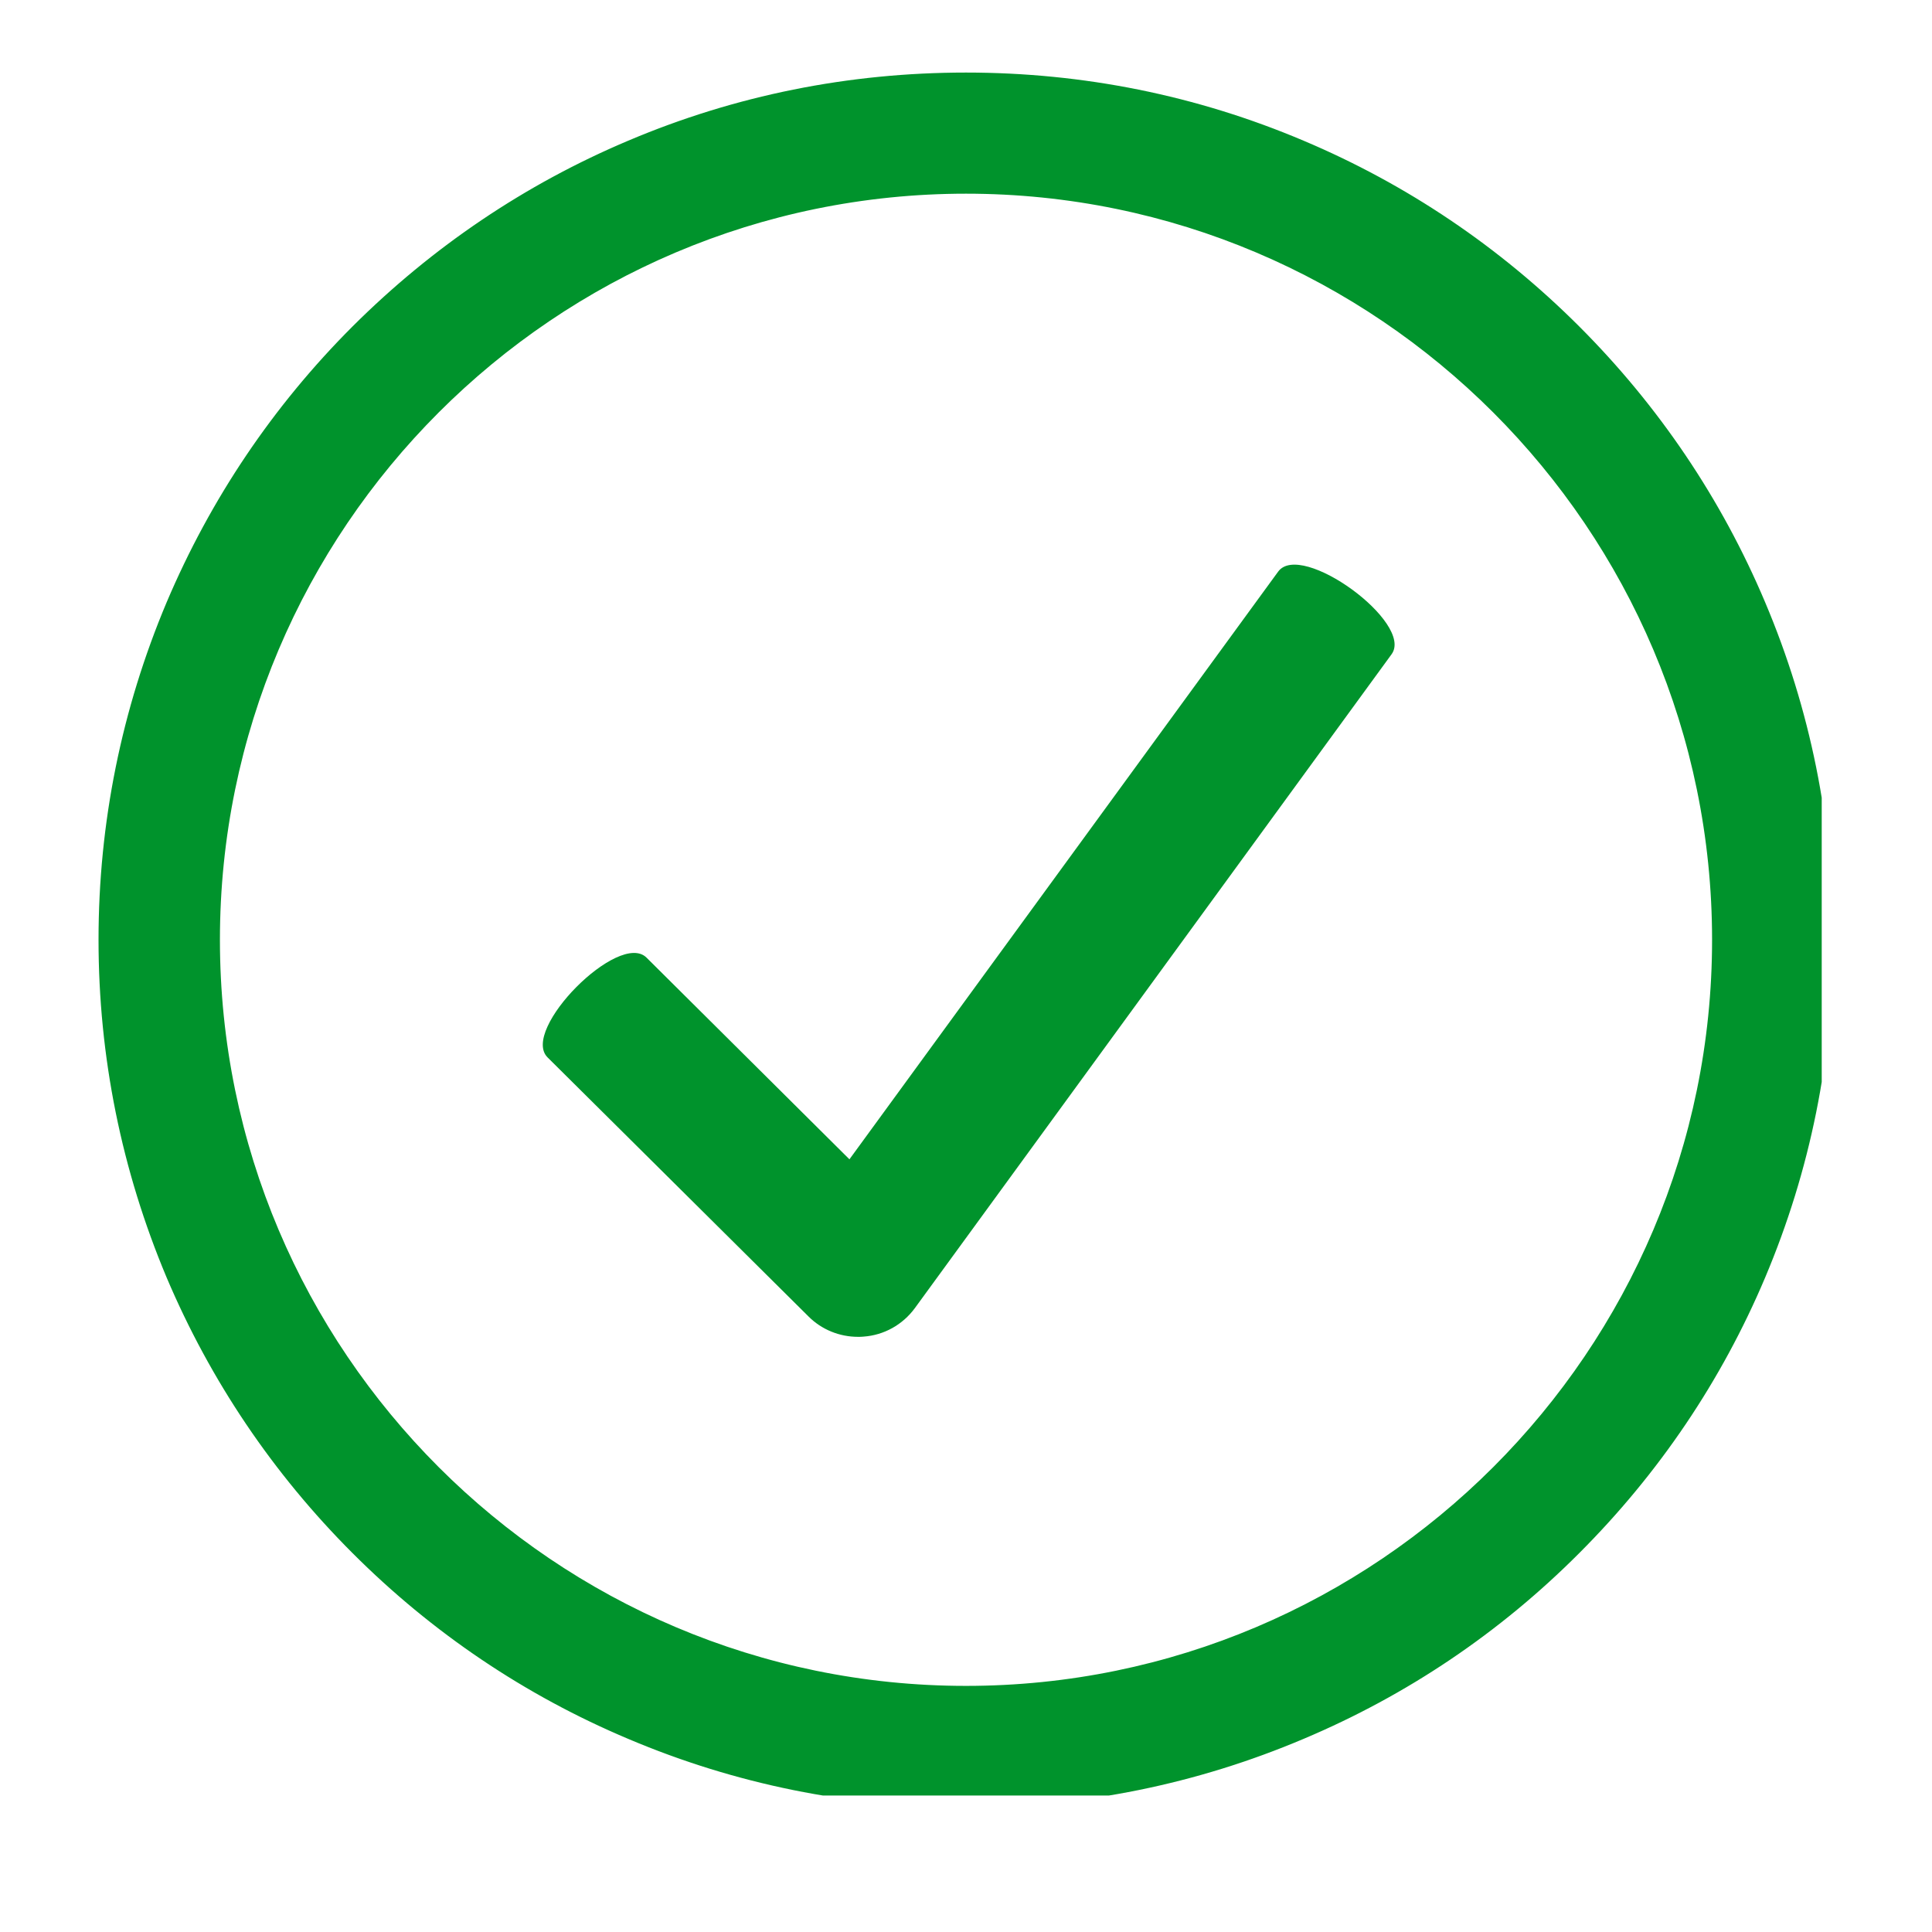
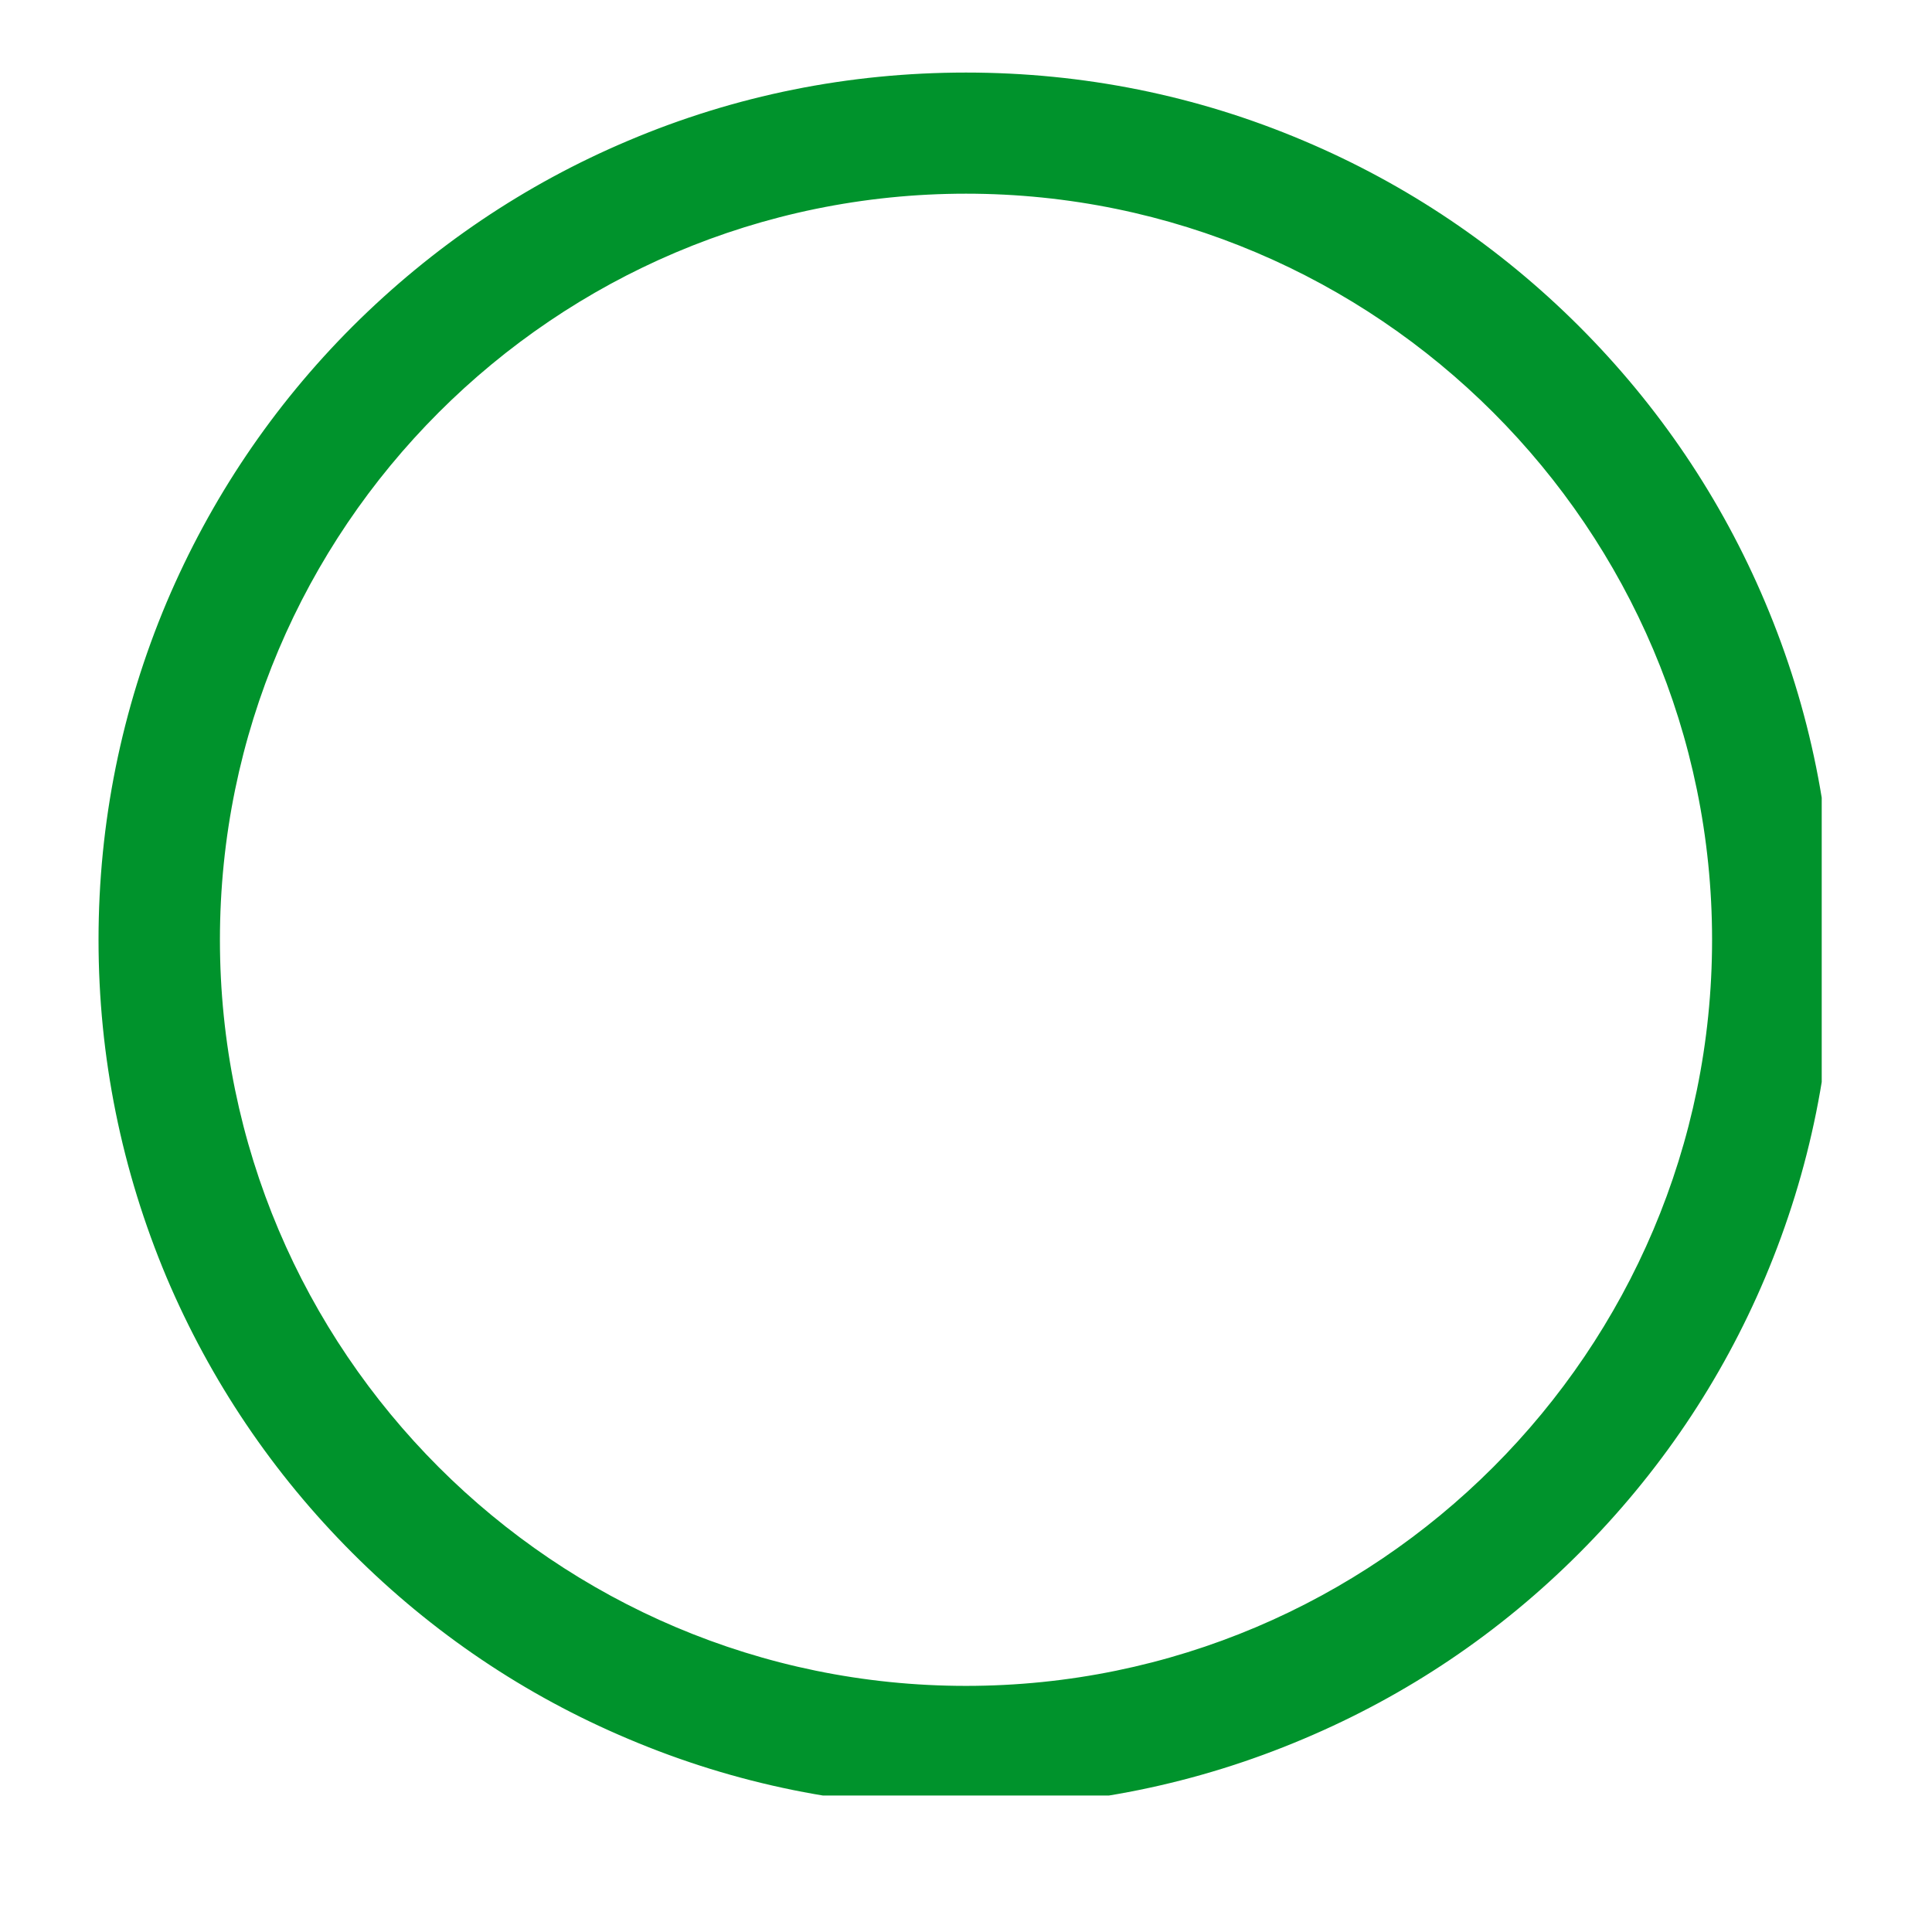
<svg xmlns="http://www.w3.org/2000/svg" width="48" zoomAndPan="magnify" viewBox="0 0 36 36" height="48" preserveAspectRatio="xMidYMid meet" version="1.0">
  <defs>
    <clipPath id="3ee8bdf543">
      <path d="M 2 1.352 L 33.945 1.352 L 33.945 33.457 L 2 33.457 Z M 2 1.352" clip-rule="nonzero" />
    </clipPath>
    <clipPath id="cb3bac956d">
      <path d="M 1.836 1.352 L 33.945 1.352 L 33.945 33.457 L 1.836 33.457 Z M 1.836 1.352" clip-rule="nonzero" />
    </clipPath>
  </defs>
-   <path fill="#00932c" d="M 23.816 10.652 L 15.828 21.602 L 12.047 17.844 C 11.535 17.336 9.691 19.191 10.203 19.703 L 15.066 24.531 C 15.312 24.777 15.645 24.91 15.988 24.91 C 16.023 24.91 16.059 24.91 16.09 24.906 C 16.473 24.879 16.82 24.684 17.047 24.375 L 25.93 12.191 C 26.355 11.609 24.242 10.066 23.816 10.652" fill-opacity="1" fill-rule="nonzero" />
  <g clip-path="url(#3ee8bdf543)">
    <path fill="#00932c" d="M 18 31.859 C 10.086 31.859 3.648 25.426 3.648 17.512 C 3.648 9.602 10.086 3.164 18 3.164 C 25.91 3.164 32.348 9.602 32.348 17.512 C 32.348 25.426 25.91 31.859 18 31.859 Z M 32.48 11.395 C 31.688 9.523 30.555 7.844 29.109 6.398 C 27.668 4.957 25.988 3.824 24.117 3.031 C 22.18 2.211 20.121 1.797 18 1.797 C 15.879 1.797 13.82 2.211 11.883 3.031 C 10.012 3.824 8.328 4.957 6.887 6.398 C 5.445 7.844 4.312 9.523 3.52 11.395 C 2.699 13.332 2.285 15.391 2.285 17.512 C 2.285 19.633 2.699 21.691 3.52 23.629 C 4.312 25.5 5.445 27.18 6.887 28.625 C 8.328 30.066 10.012 31.199 11.883 31.992 C 13.82 32.812 15.879 33.227 18 33.227 C 20.121 33.227 22.18 32.812 24.117 31.992 C 25.988 31.199 27.668 30.066 29.109 28.625 C 30.555 27.18 31.688 25.5 32.48 23.629 C 33.297 21.691 33.715 19.633 33.715 17.512 C 33.715 15.391 33.297 13.332 32.48 11.395" fill-opacity="1" fill-rule="nonzero" />
  </g>
  <g clip-path="url(#cb3bac956d)">
    <path fill="#00932c" d="M 18 3.609 C 10.332 3.609 4.098 9.848 4.098 17.512 C 4.098 25.176 10.332 31.414 18 31.414 C 25.664 31.414 31.902 25.176 31.902 17.512 C 31.902 9.848 25.664 3.609 18 3.609 Z M 18 32.309 C 9.84 32.309 3.203 25.672 3.203 17.512 C 3.203 9.355 9.84 2.715 18 2.715 C 26.156 2.715 32.797 9.355 32.797 17.512 C 32.797 25.672 26.156 32.309 18 32.309 Z M 18 2.246 C 15.938 2.246 13.938 2.648 12.055 3.445 C 10.238 4.215 8.605 5.312 7.203 6.715 C 5.801 8.117 4.699 9.75 3.93 11.57 C 3.133 13.453 2.73 15.453 2.73 17.512 C 2.73 19.574 3.133 21.574 3.93 23.457 C 4.699 25.273 5.801 26.906 7.203 28.309 C 8.605 29.711 10.238 30.812 12.055 31.582 C 13.938 32.375 15.938 32.781 18 32.781 C 20.059 32.781 22.059 32.375 23.941 31.582 C 25.762 30.812 27.395 29.711 28.797 28.309 C 30.195 26.906 31.297 25.273 32.066 23.457 C 32.863 21.574 33.266 19.574 33.266 17.512 C 33.266 15.453 32.863 13.453 32.066 11.57 C 31.297 9.75 30.195 8.117 28.797 6.715 C 27.395 5.312 25.762 4.215 23.941 3.445 C 22.059 2.648 20.059 2.246 18 2.246 Z M 18 33.676 C 15.816 33.676 13.699 33.246 11.707 32.402 C 9.781 31.59 8.055 30.426 6.57 28.941 C 5.086 27.457 3.922 25.73 3.105 23.805 C 2.266 21.809 1.836 19.695 1.836 17.512 C 1.836 15.332 2.266 13.215 3.105 11.223 C 3.922 9.297 5.086 7.566 6.57 6.082 C 8.055 4.602 9.781 3.434 11.707 2.621 C 13.699 1.777 15.816 1.352 18 1.352 C 20.18 1.352 22.297 1.777 24.289 2.621 C 26.215 3.434 27.945 4.602 29.426 6.082 C 30.91 7.566 32.078 9.297 32.891 11.223 C 33.734 13.215 34.16 15.332 34.16 17.512 C 34.16 19.695 33.734 21.809 32.891 23.805 C 32.078 25.73 30.91 27.457 29.426 28.941 C 27.945 30.426 26.215 31.59 24.289 32.402 C 22.297 33.246 20.18 33.676 18 33.676" fill-opacity="1" fill-rule="nonzero" />
  </g>
</svg>